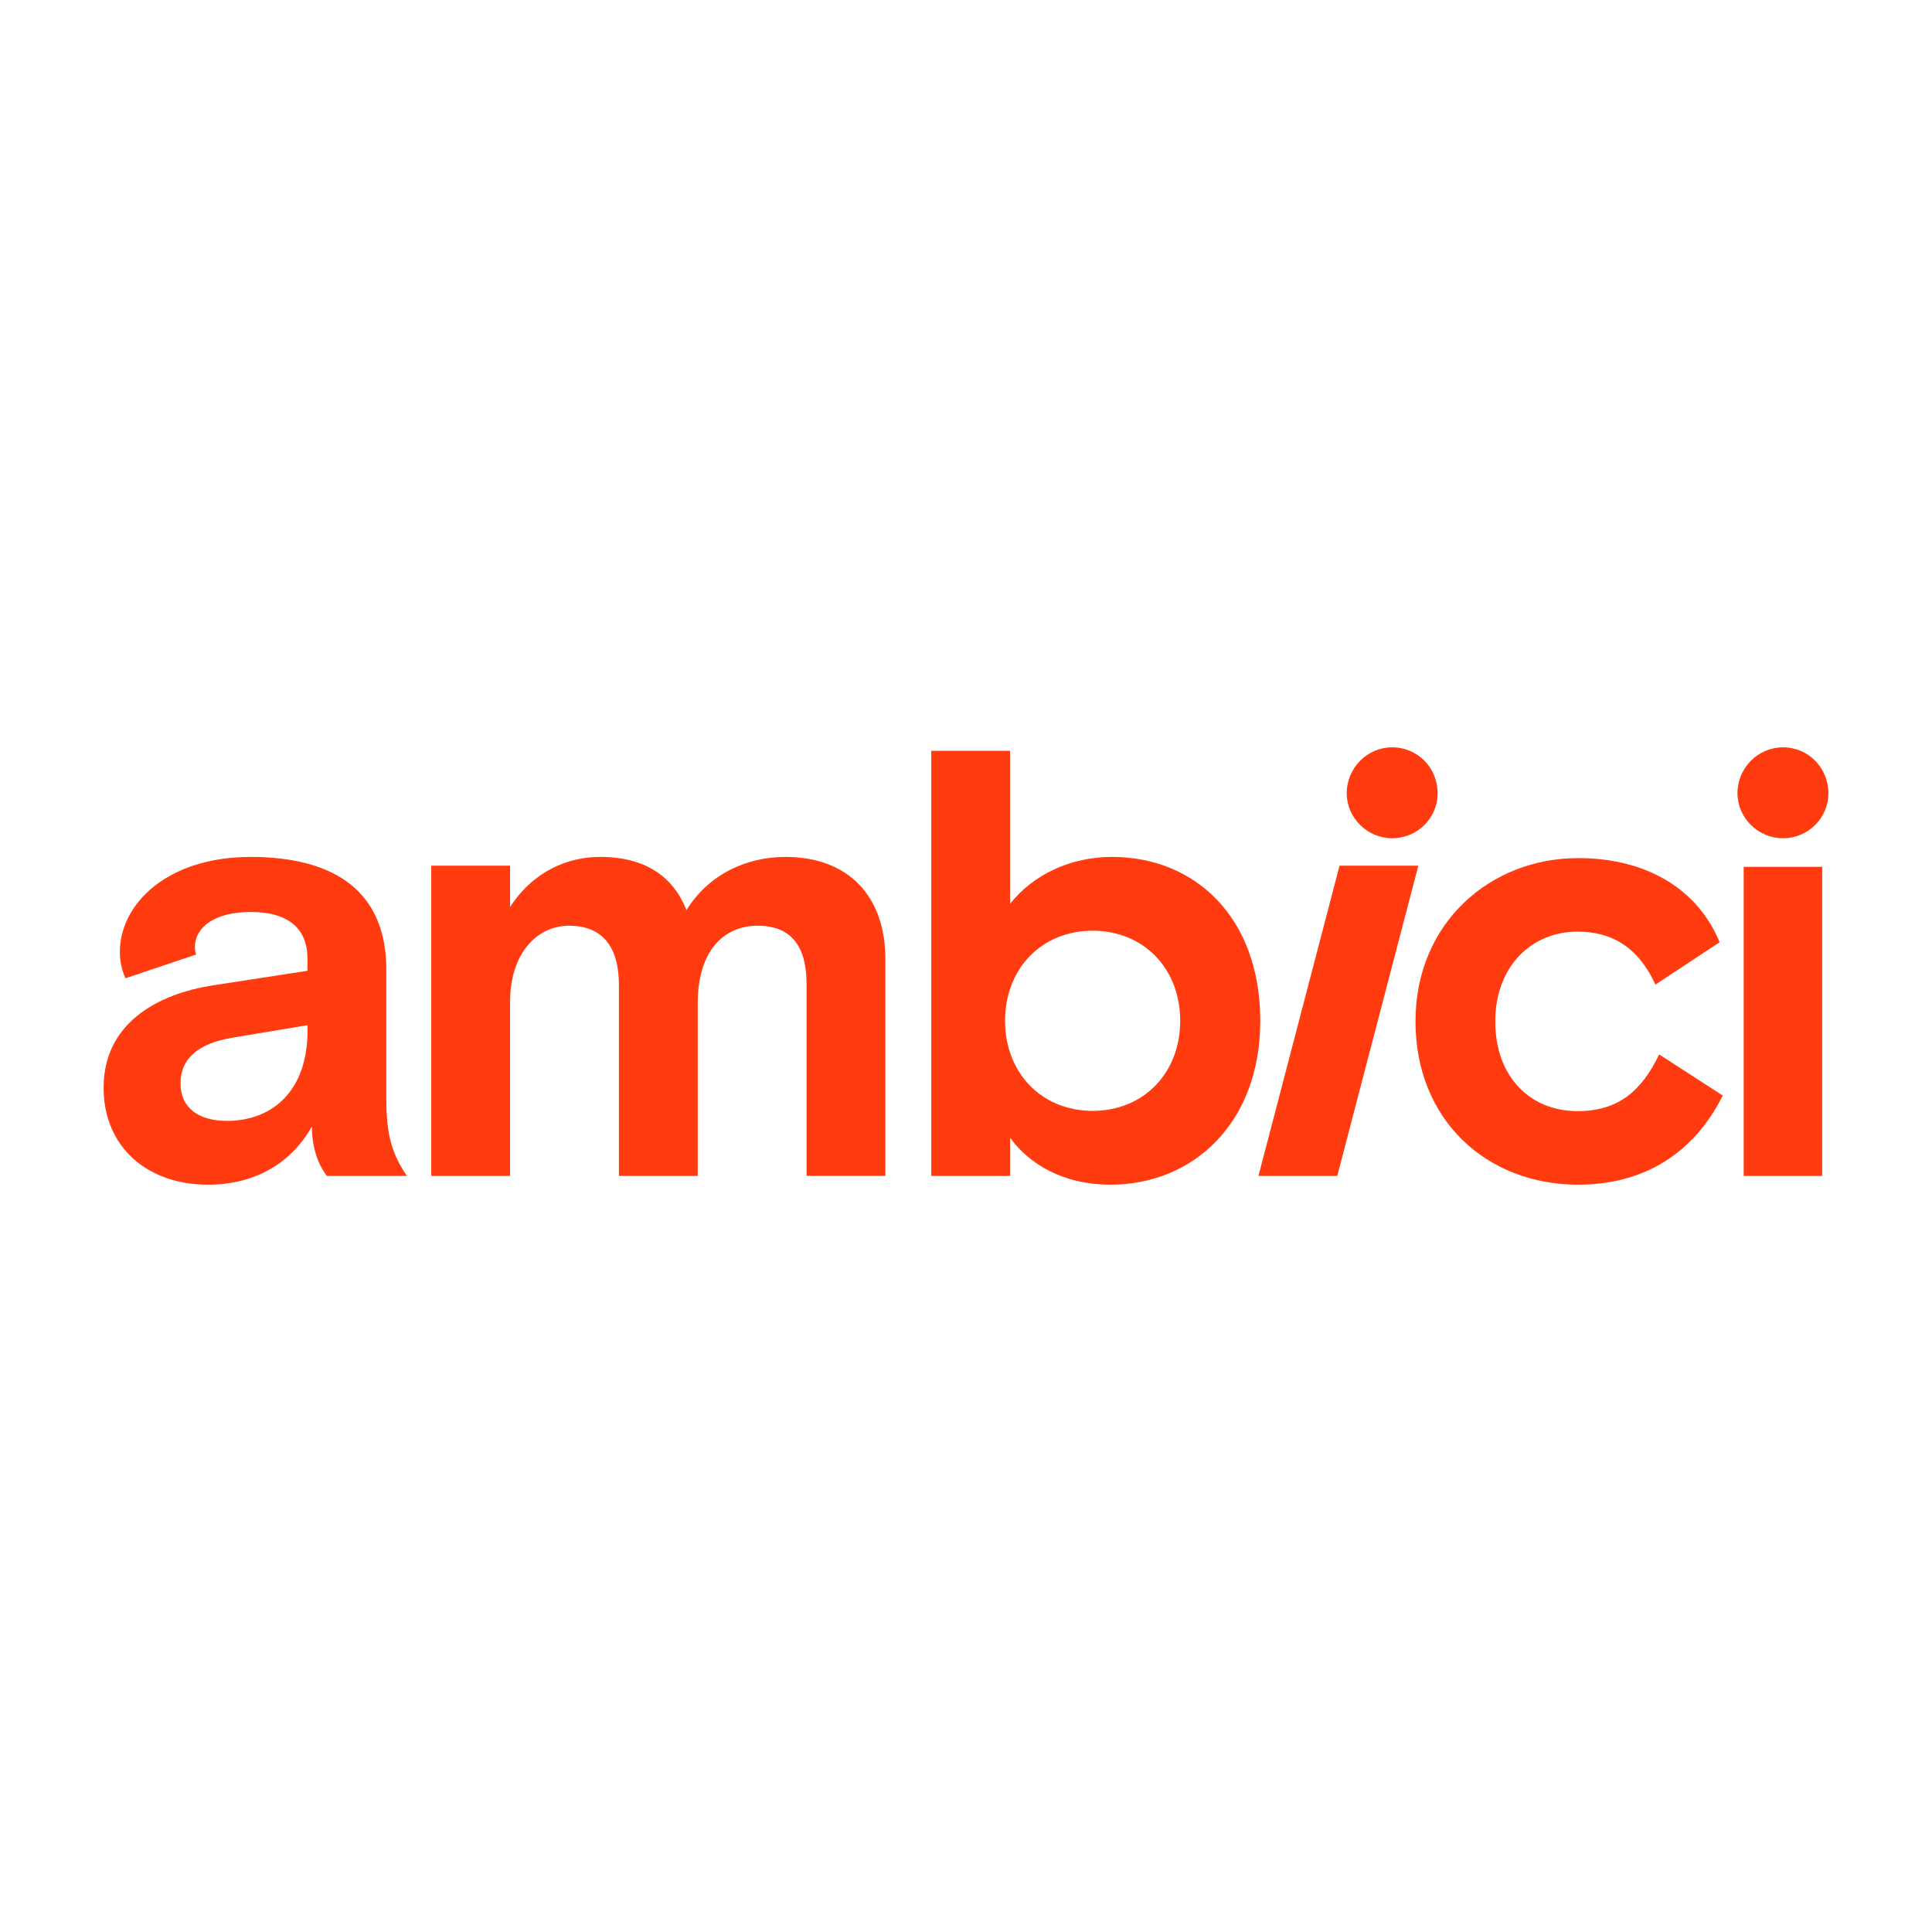
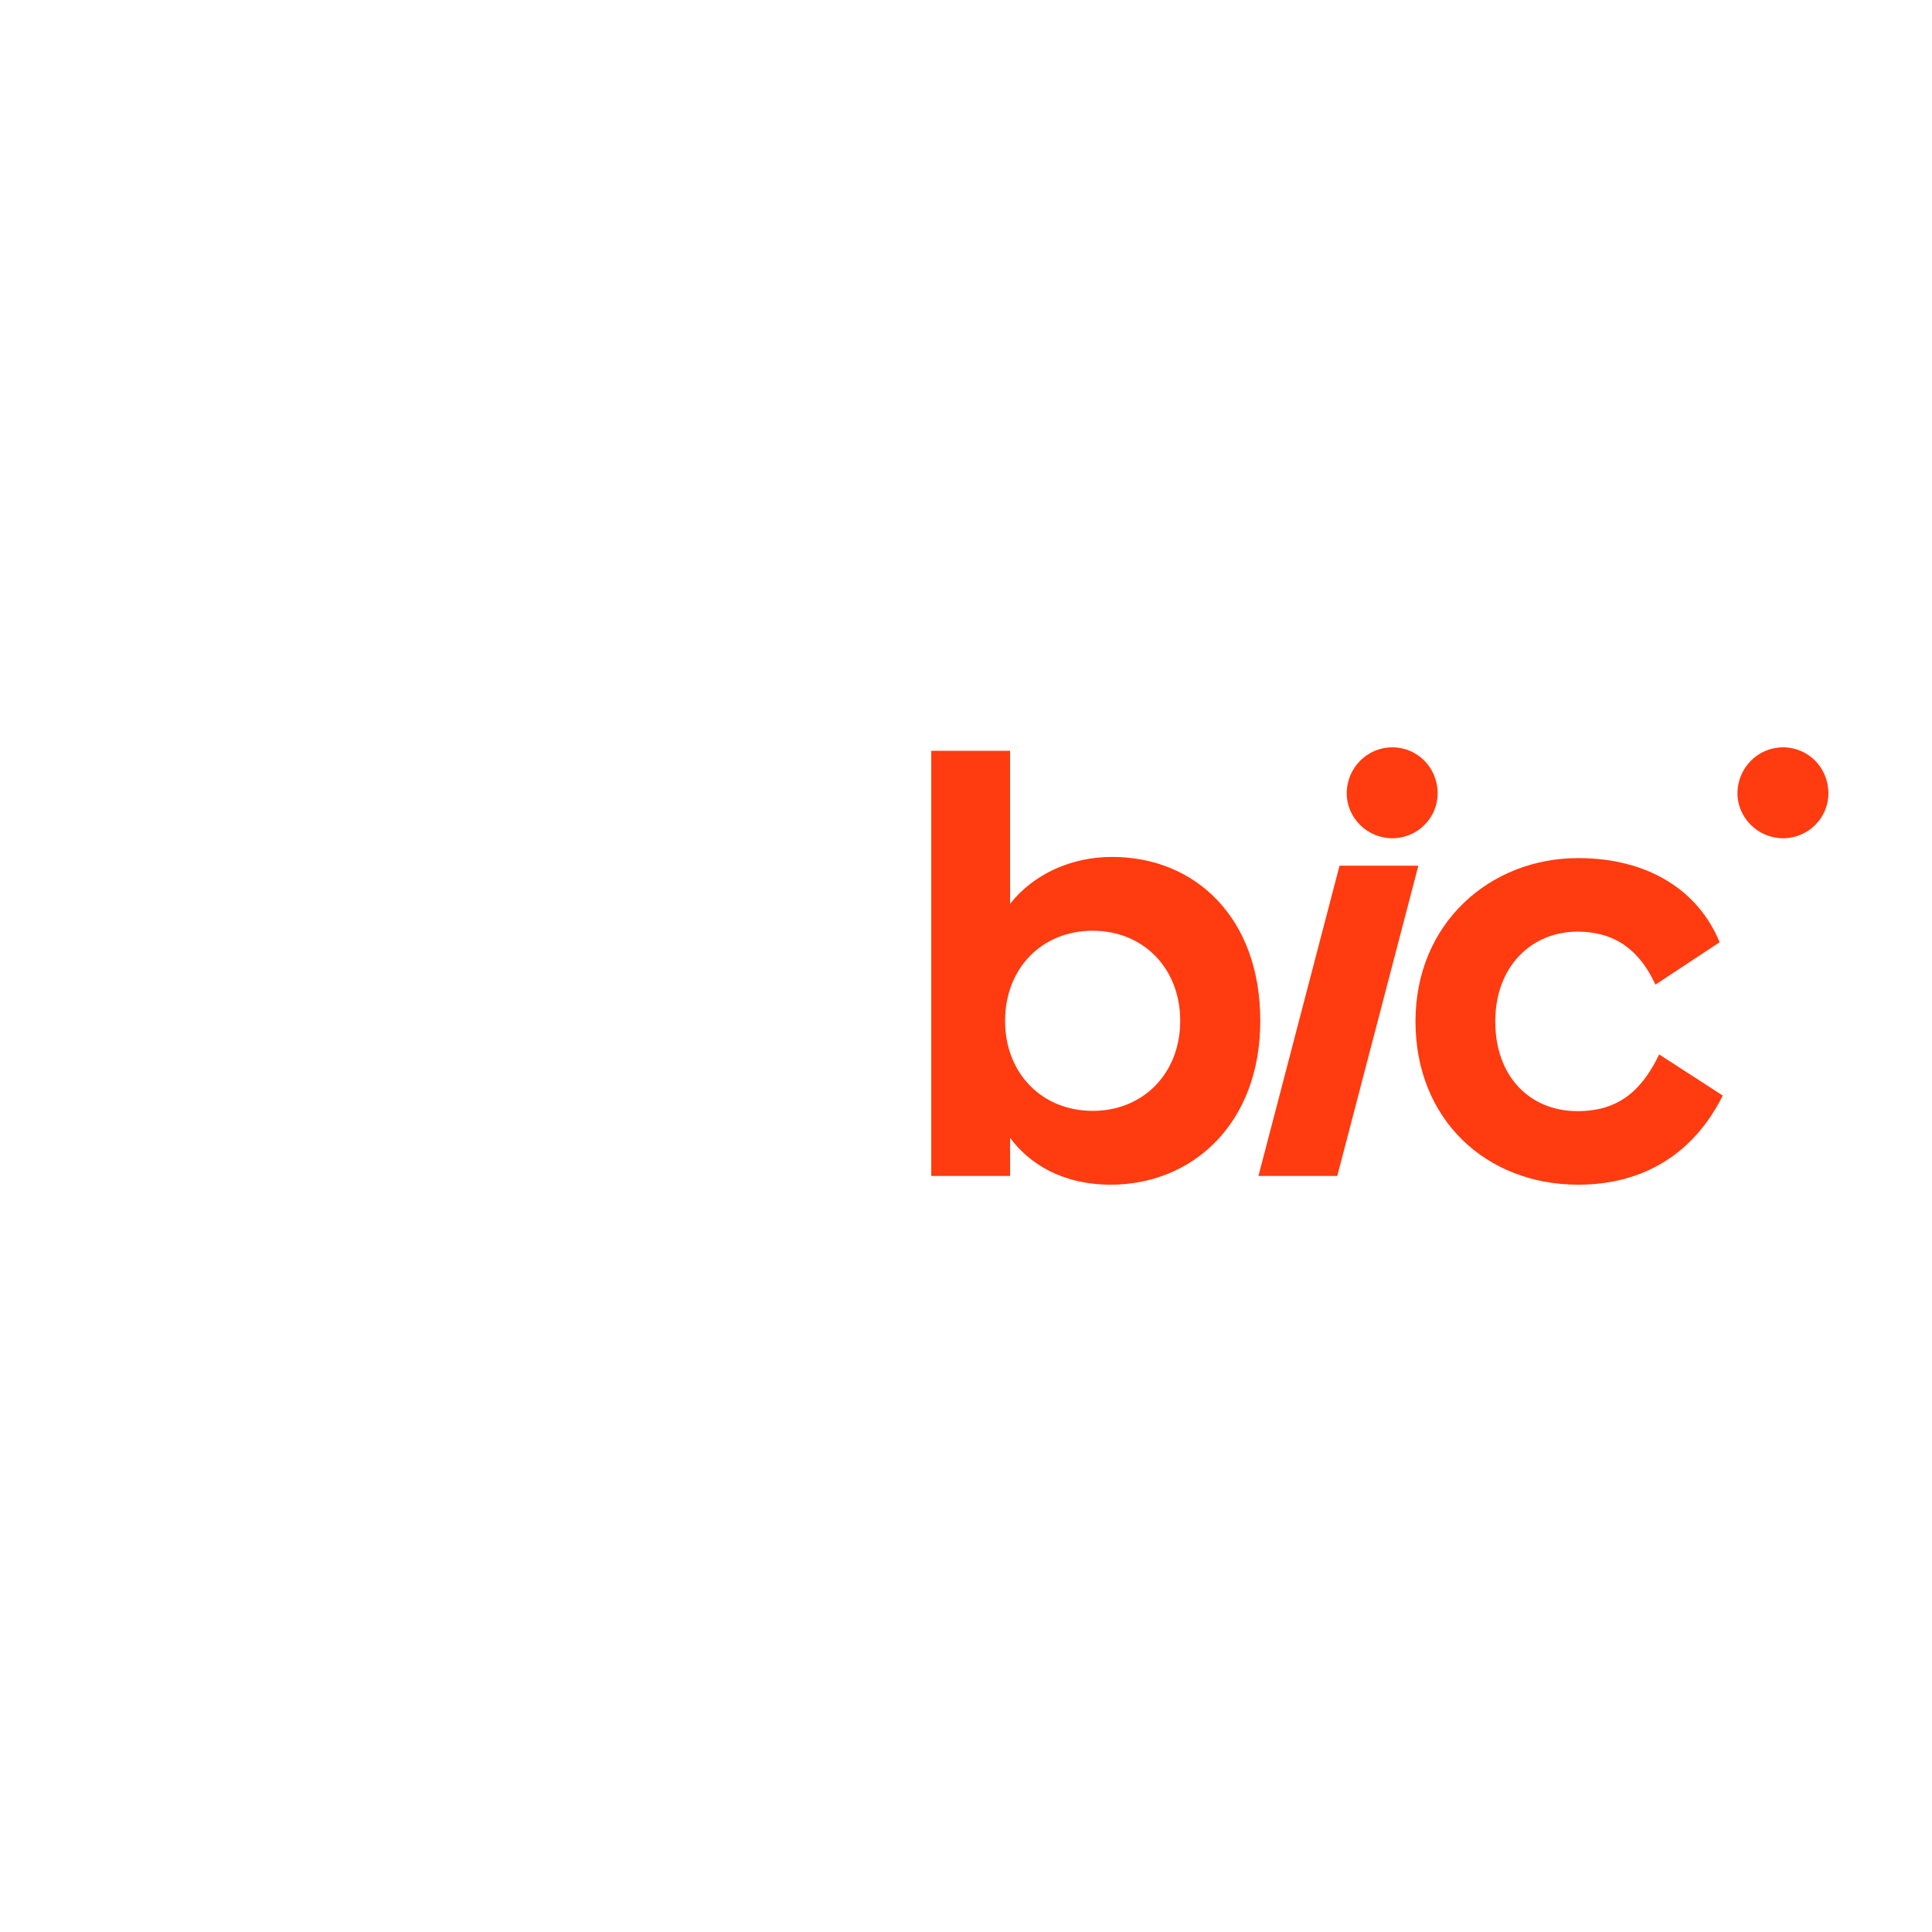
<svg xmlns="http://www.w3.org/2000/svg" id="Layer_1" viewBox="0 0 512 512">
  <defs>
    <style>.cls-1{fill:#ff3b0f;}</style>
  </defs>
  <polygon class="cls-1" points="333.503 311.632 354.389 311.632 375.877 229.413 354.991 229.413 333.503 311.632" />
  <path class="cls-1" d="M356.896,210.243c0,6.465,5.437,11.901,12.048,11.901,6.759,0,12.049-5.437,12.049-11.901,0-6.759-5.29-12.195-12.049-12.195-6.611,0-12.048,5.436-12.048,12.195" />
  <path class="cls-1" d="M460.449,210.243c0,6.465,5.437,11.901,12.048,11.901,6.759,0,12.049-5.437,12.049-11.901,0-6.759-5.29-12.195-12.049-12.195-6.611,0-12.048,5.436-12.048,12.195" />
  <path class="cls-1" d="M439.699,279.432c-4.625,9.579-10.736,15.03-21.637,15.03-12.553,0-21.802-9.084-21.802-23.784,0-14.535,9.579-23.784,21.802-23.784,8.589,0,15.856,3.633,20.646,14.039l17.012-11.231c-5.78-14.04-19.325-22.298-37.493-22.298-23.289,0-43.109,17.178-43.109,43.275s18.829,43.274,43.109,43.274c17.177,0,30.556-8.093,38.319-23.619l-16.847-10.901Z" />
  <path class="cls-1" d="M289.561,294.392c-13.426,0-23.206-9.946-23.206-23.87s9.78-23.87,23.206-23.87,23.207,9.945,23.207,23.87-9.78,23.87-23.207,23.87m5.139-67.3c-10.94,0-20.886,4.641-27.019,12.432v-40.549h-20.886v112.656h20.886v-10.112c4.973,6.797,13.759,12.432,26.688,12.432,21.55,0,39.618-16.079,39.618-43.429s-17.239-43.43-39.286-43.43" />
-   <path class="cls-1" d="M208.112,227.093c-10.112,0-20.223,4.476-26.191,14.09-3.481-8.786-10.775-14.09-22.875-14.09-8.62,0-17.736,3.813-23.87,13.261v-10.94h-20.886v82.218h20.886v-46.082c0-13.261,7.459-20.223,15.582-20.223,9.117,0,13.261,5.802,13.261,15.748v50.557h20.886v-45.75c0-13.593,6.63-20.555,15.914-20.555,9.117,0,12.929,5.802,12.929,15.416v50.889h20.886v-57.52c0-16.245-9.448-27.019-26.522-27.019" />
-   <path class="cls-1" d="M81.493,273.175c0,15.913-9.282,23.87-21.384,23.87-7.294,0-12.266-3.315-12.266-9.946s4.807-10.609,13.758-12.1l19.892-3.316v1.492Zm20.886-16.245c0-20.057-12.93-29.837-35.971-29.837-22.046,0-34.644,12.432-34.644,25.196,0,2.32,.497,4.807,1.492,6.961l18.732-6.299c-.332-.995-.332-1.326-.332-1.989,0-5.138,5.138-9.282,14.752-9.282,10.112,0,15.085,4.475,15.085,12.432v3.15l-24.699,3.813c-15.581,2.32-29.34,10.443-29.34,27.185,0,15.582,11.438,25.693,27.682,25.693,11.769,0,21.715-5.138,27.517-15.415,0,7.127,2.652,11.438,3.978,13.095h21.218c-3.978-5.802-5.47-10.941-5.47-20.389v-34.313Z" />
-   <rect class="cls-1" x="462.092" y="229.717" width="20.811" height="81.923" />
</svg>